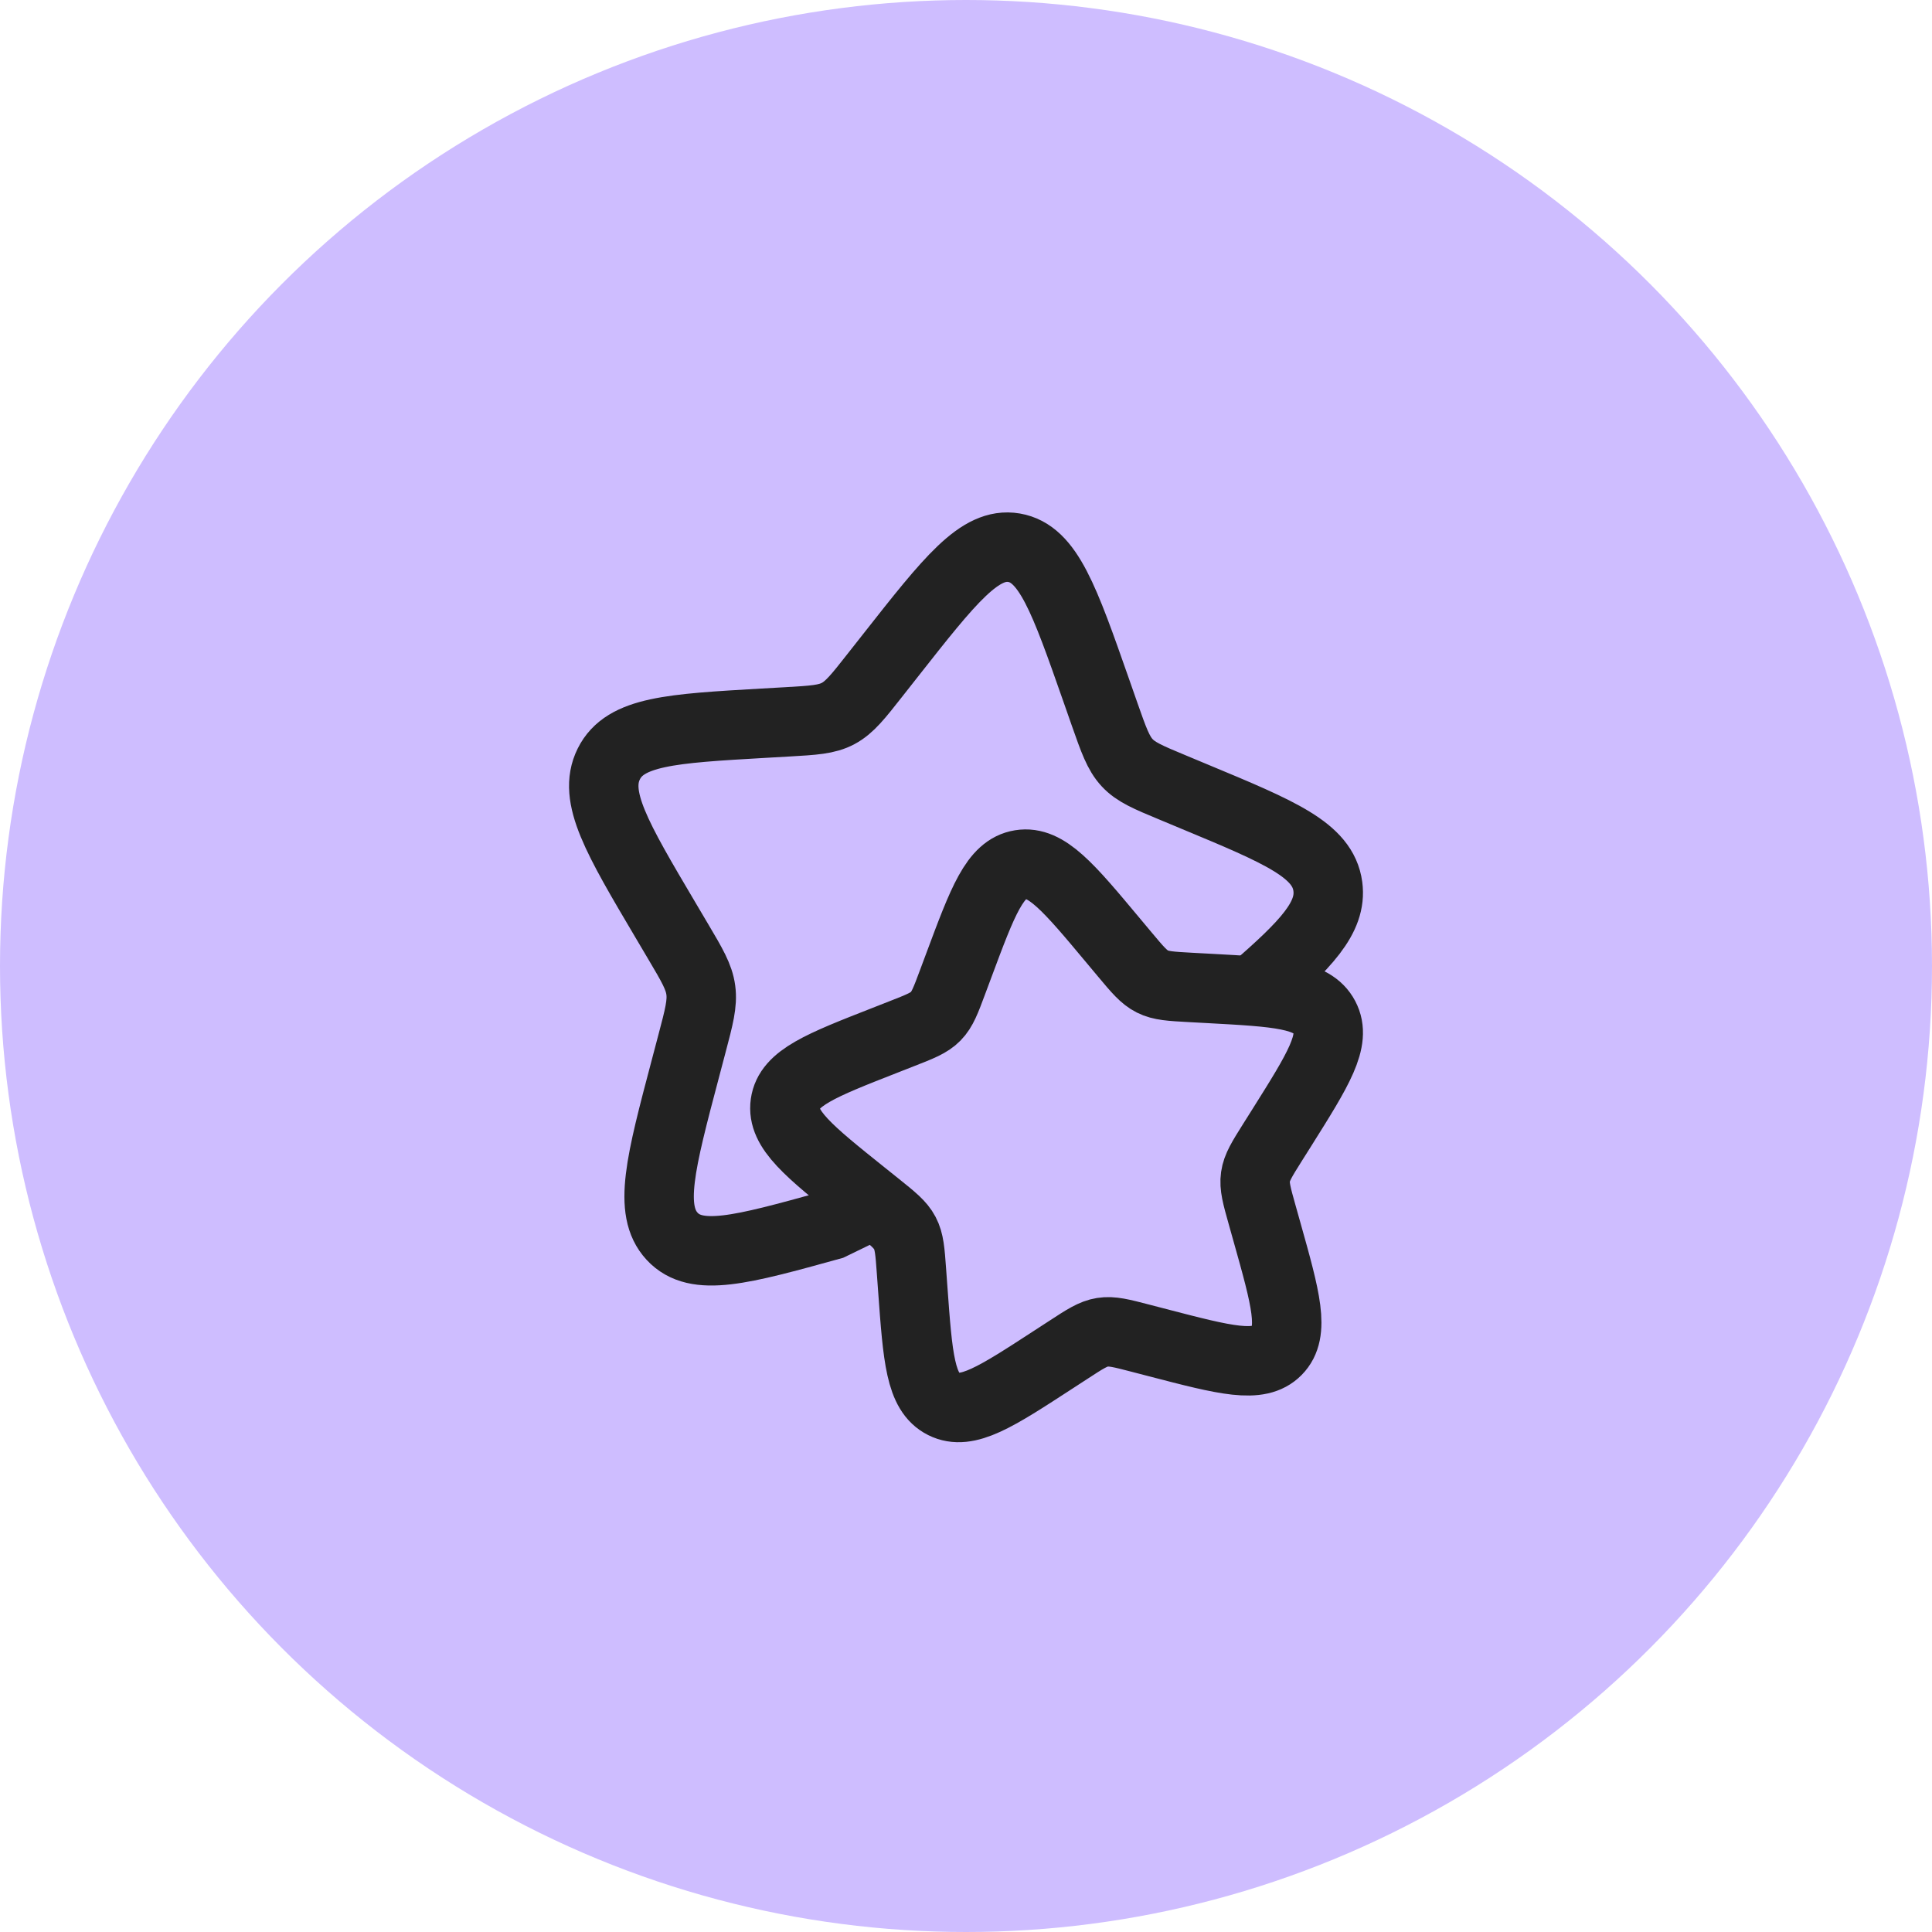
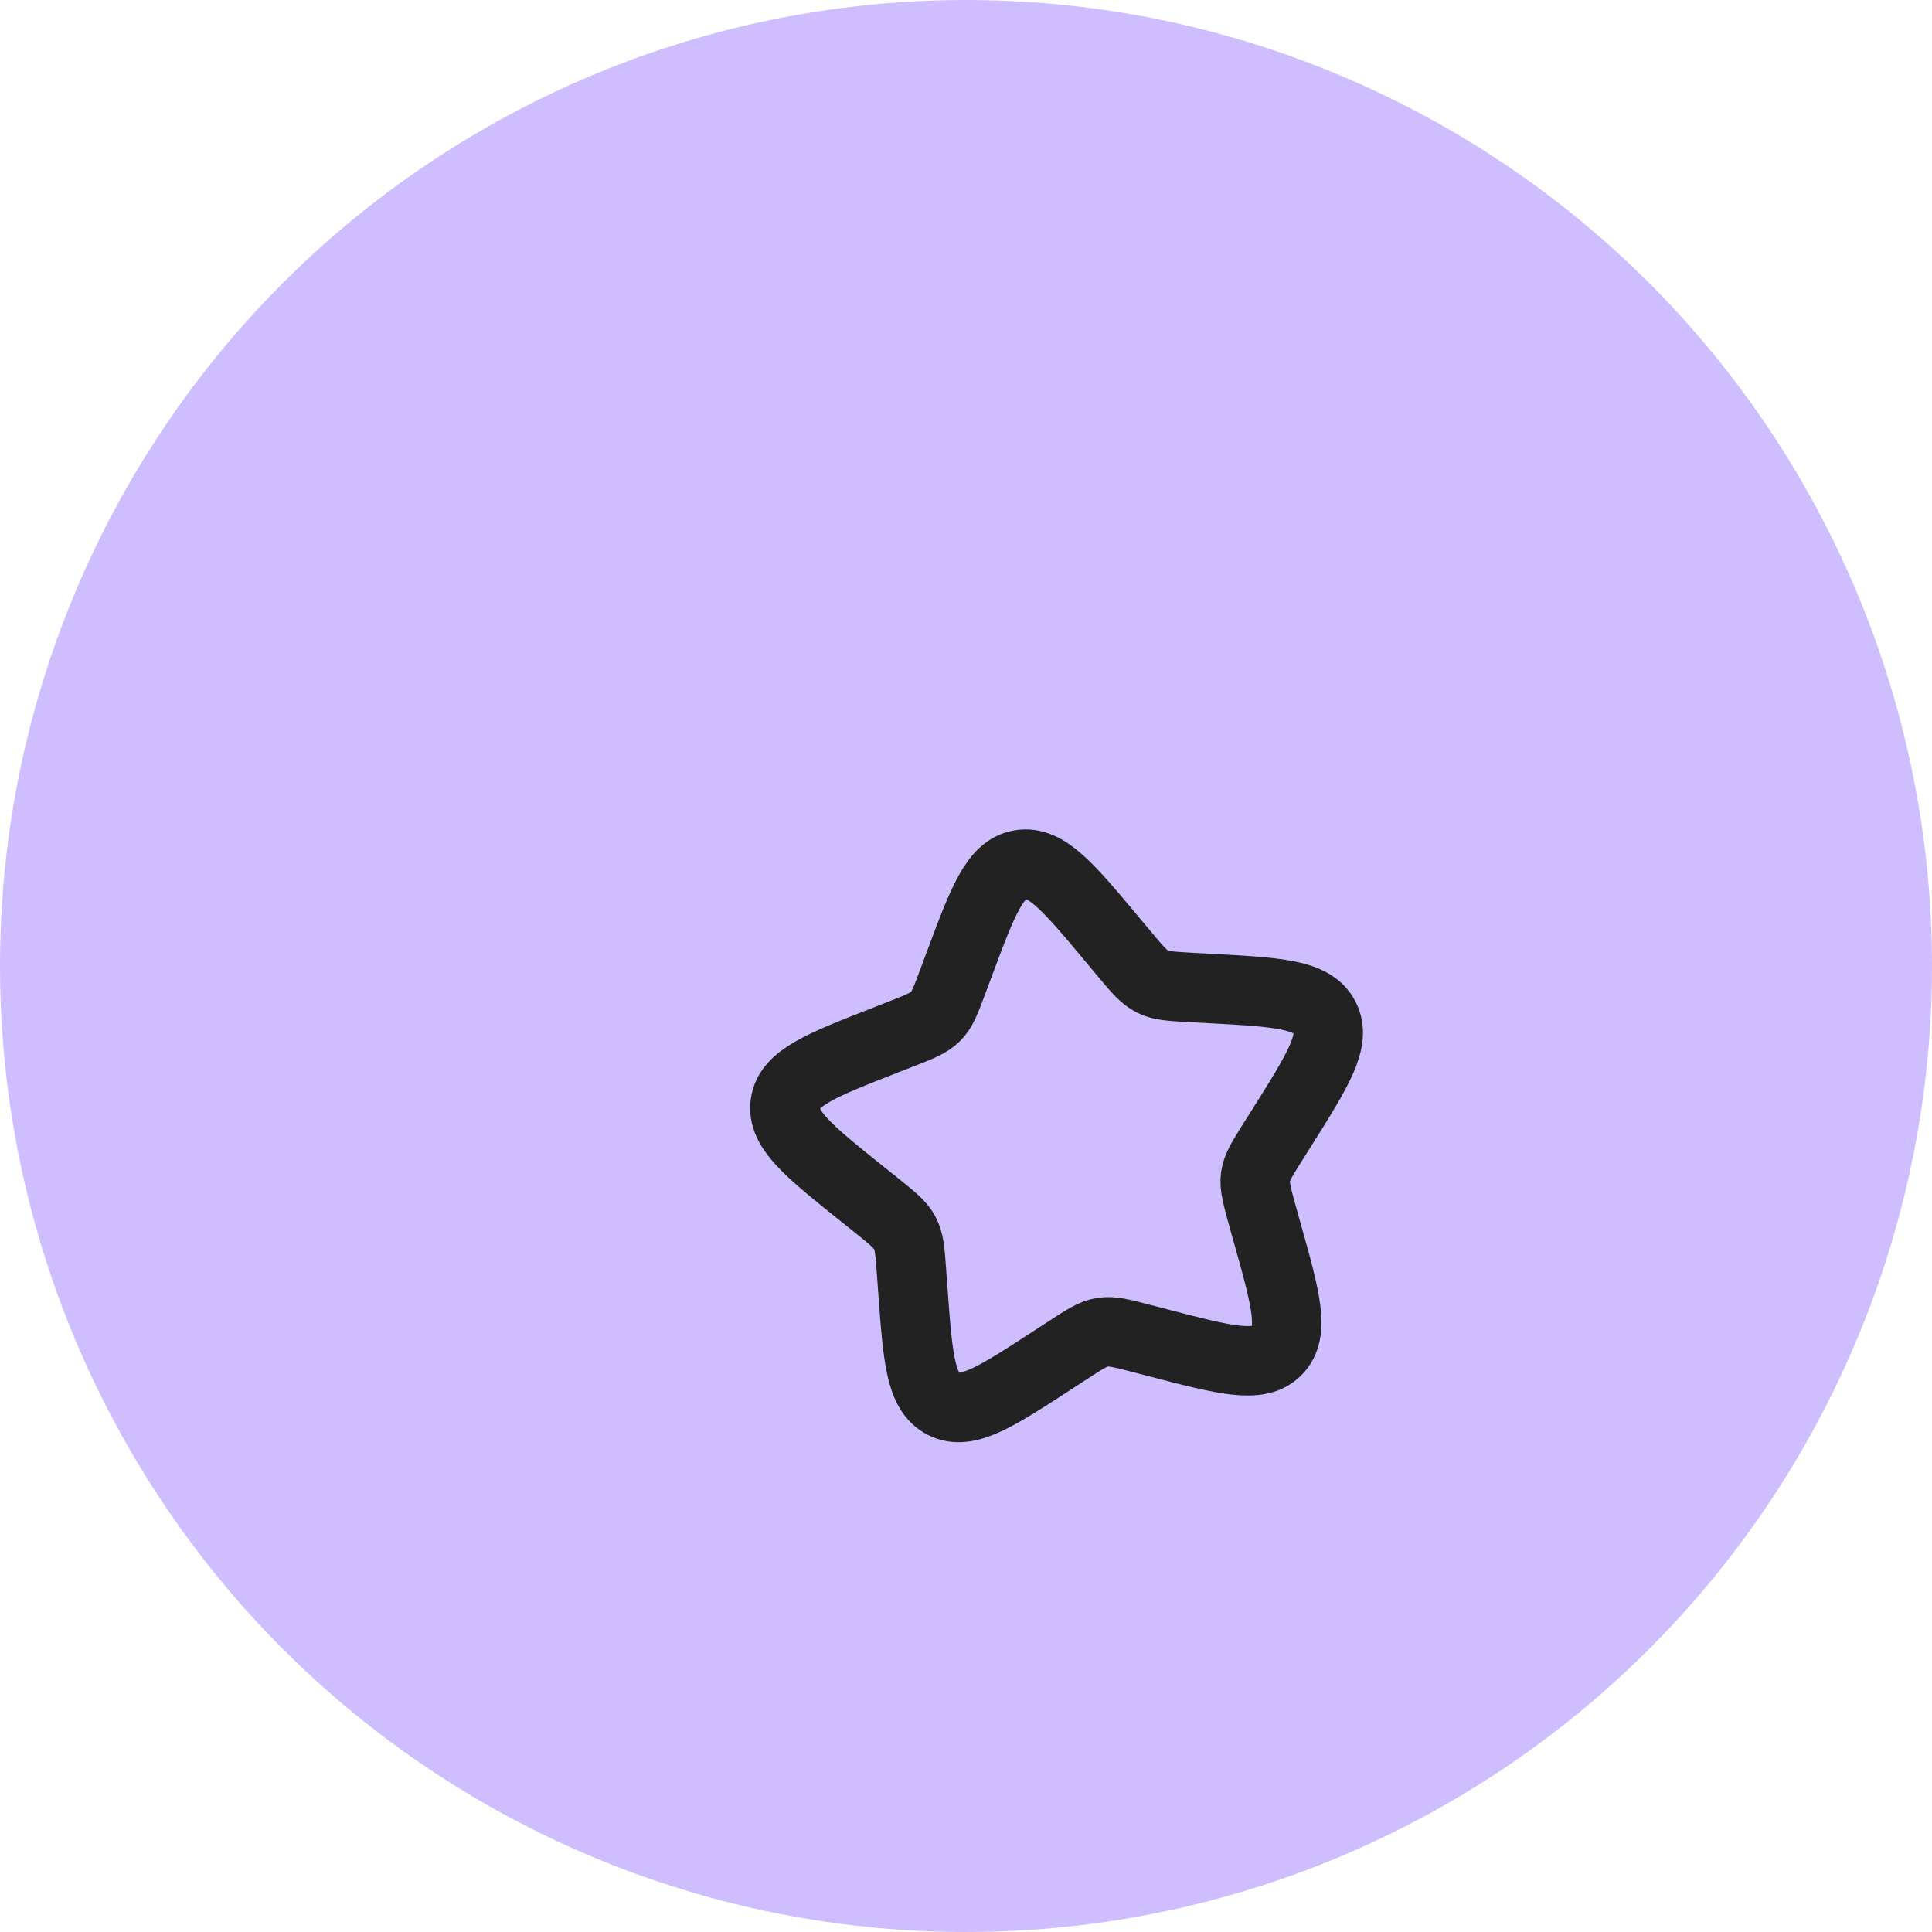
<svg xmlns="http://www.w3.org/2000/svg" width="64" height="64" viewBox="0 0 64 64" fill="none">
  <circle cx="32" cy="32" r="32" fill="#CEBDFF" />
-   <path d="M28.986 39.875L27.523 40.586C24.551 41.408 23.065 41.818 22.265 40.954C21.464 40.089 21.878 38.522 22.707 35.388L22.921 34.577C23.157 33.687 23.274 33.241 23.215 32.8C23.156 32.358 22.927 31.97 22.468 31.195L22.05 30.488C20.435 27.758 19.627 26.393 20.167 25.307C20.706 24.221 22.235 24.133 25.293 23.957L26.084 23.912C26.953 23.862 27.387 23.837 27.766 23.635C28.145 23.432 28.426 23.076 28.986 22.363L29.497 21.714C31.47 19.206 32.457 17.951 33.591 18.144C34.725 18.338 35.256 19.85 36.317 22.876L36.591 23.659C36.893 24.518 37.044 24.948 37.337 25.265C37.63 25.581 38.033 25.749 38.839 26.084L39.572 26.39C42.407 27.569 43.824 28.159 43.986 29.364C44.123 30.393 43.27 31.288 41.524 32.8" stroke="#222222" stroke-width="2.3" />
-   <path d="M36.877 31.159C35.398 29.388 34.657 28.502 33.807 28.639C32.956 28.775 32.558 29.843 31.762 31.979L31.556 32.531C31.33 33.138 31.217 33.441 30.997 33.665C30.777 33.889 30.475 34.007 29.871 34.243L29.321 34.459C27.195 35.291 26.132 35.708 26.011 36.559C25.89 37.41 26.79 38.132 28.592 39.576L29.058 39.949C29.57 40.36 29.826 40.565 29.974 40.846C30.122 41.126 30.146 41.451 30.193 42.1L30.236 42.692C30.402 44.977 30.485 46.12 31.261 46.51C32.037 46.899 32.991 46.277 34.901 45.034L35.395 44.713C35.937 44.359 36.208 44.183 36.52 44.133C36.832 44.083 37.148 44.165 37.781 44.33L38.358 44.48C40.587 45.06 41.701 45.35 42.301 44.739C42.902 44.129 42.592 43.023 41.97 40.811L41.809 40.238C41.632 39.61 41.544 39.295 41.589 38.983C41.633 38.672 41.805 38.398 42.149 37.85L42.463 37.352C43.674 35.425 44.28 34.461 43.875 33.695C43.471 32.928 42.324 32.866 40.03 32.742L39.437 32.71C38.785 32.674 38.459 32.657 38.175 32.514C37.891 32.371 37.681 32.12 37.26 31.617L36.877 31.159Z" stroke="#222222" stroke-width="2.3" />
+   <path d="M36.877 31.159C35.398 29.388 34.657 28.502 33.807 28.639C32.956 28.775 32.558 29.843 31.762 31.979L31.556 32.531C31.33 33.138 31.217 33.441 30.997 33.665C30.777 33.889 30.475 34.007 29.871 34.243L29.321 34.459C27.195 35.291 26.132 35.708 26.011 36.559C25.89 37.41 26.79 38.132 28.592 39.576L29.058 39.949C29.57 40.36 29.826 40.565 29.974 40.846C30.122 41.126 30.146 41.451 30.193 42.1L30.236 42.692C30.402 44.977 30.485 46.12 31.261 46.51C32.037 46.899 32.991 46.277 34.901 45.034L35.395 44.713C35.937 44.359 36.208 44.183 36.52 44.133C36.832 44.083 37.148 44.165 37.781 44.33L38.358 44.48C40.587 45.06 41.701 45.35 42.301 44.739C42.902 44.129 42.592 43.023 41.97 40.811C41.632 39.61 41.544 39.295 41.589 38.983C41.633 38.672 41.805 38.398 42.149 37.85L42.463 37.352C43.674 35.425 44.28 34.461 43.875 33.695C43.471 32.928 42.324 32.866 40.03 32.742L39.437 32.71C38.785 32.674 38.459 32.657 38.175 32.514C37.891 32.371 37.681 32.12 37.26 31.617L36.877 31.159Z" stroke="#222222" stroke-width="2.3" />
</svg>